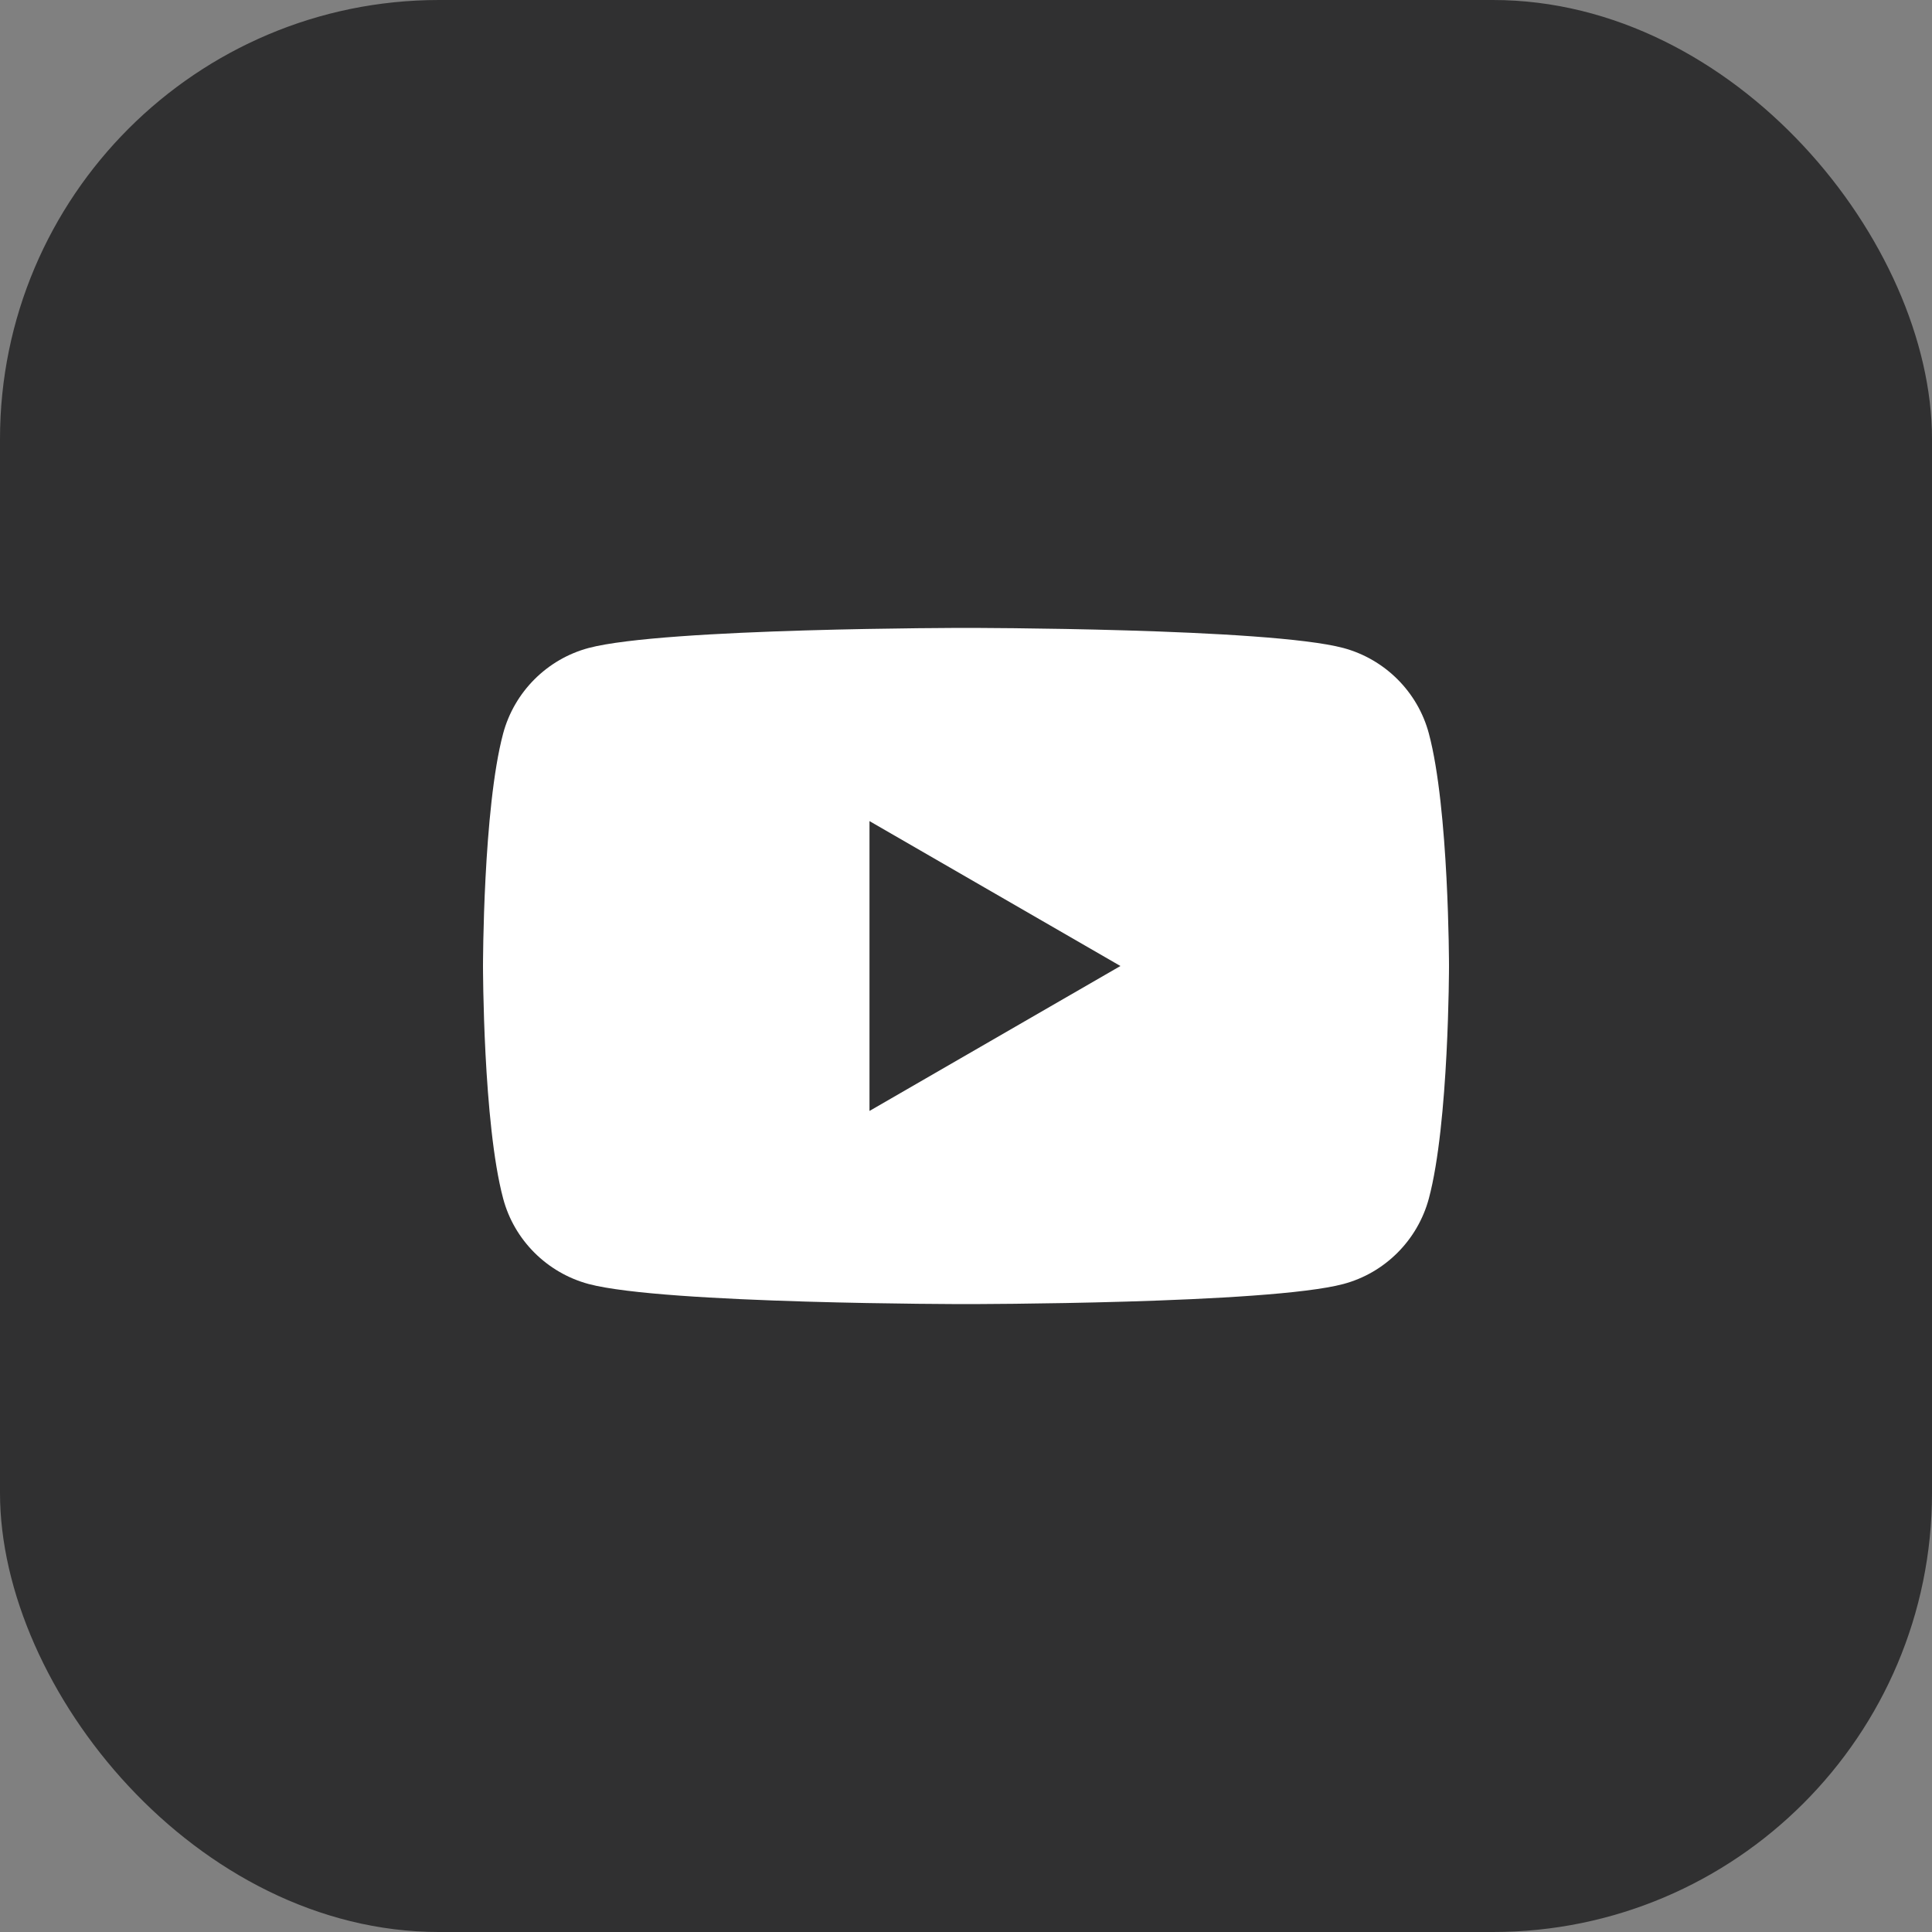
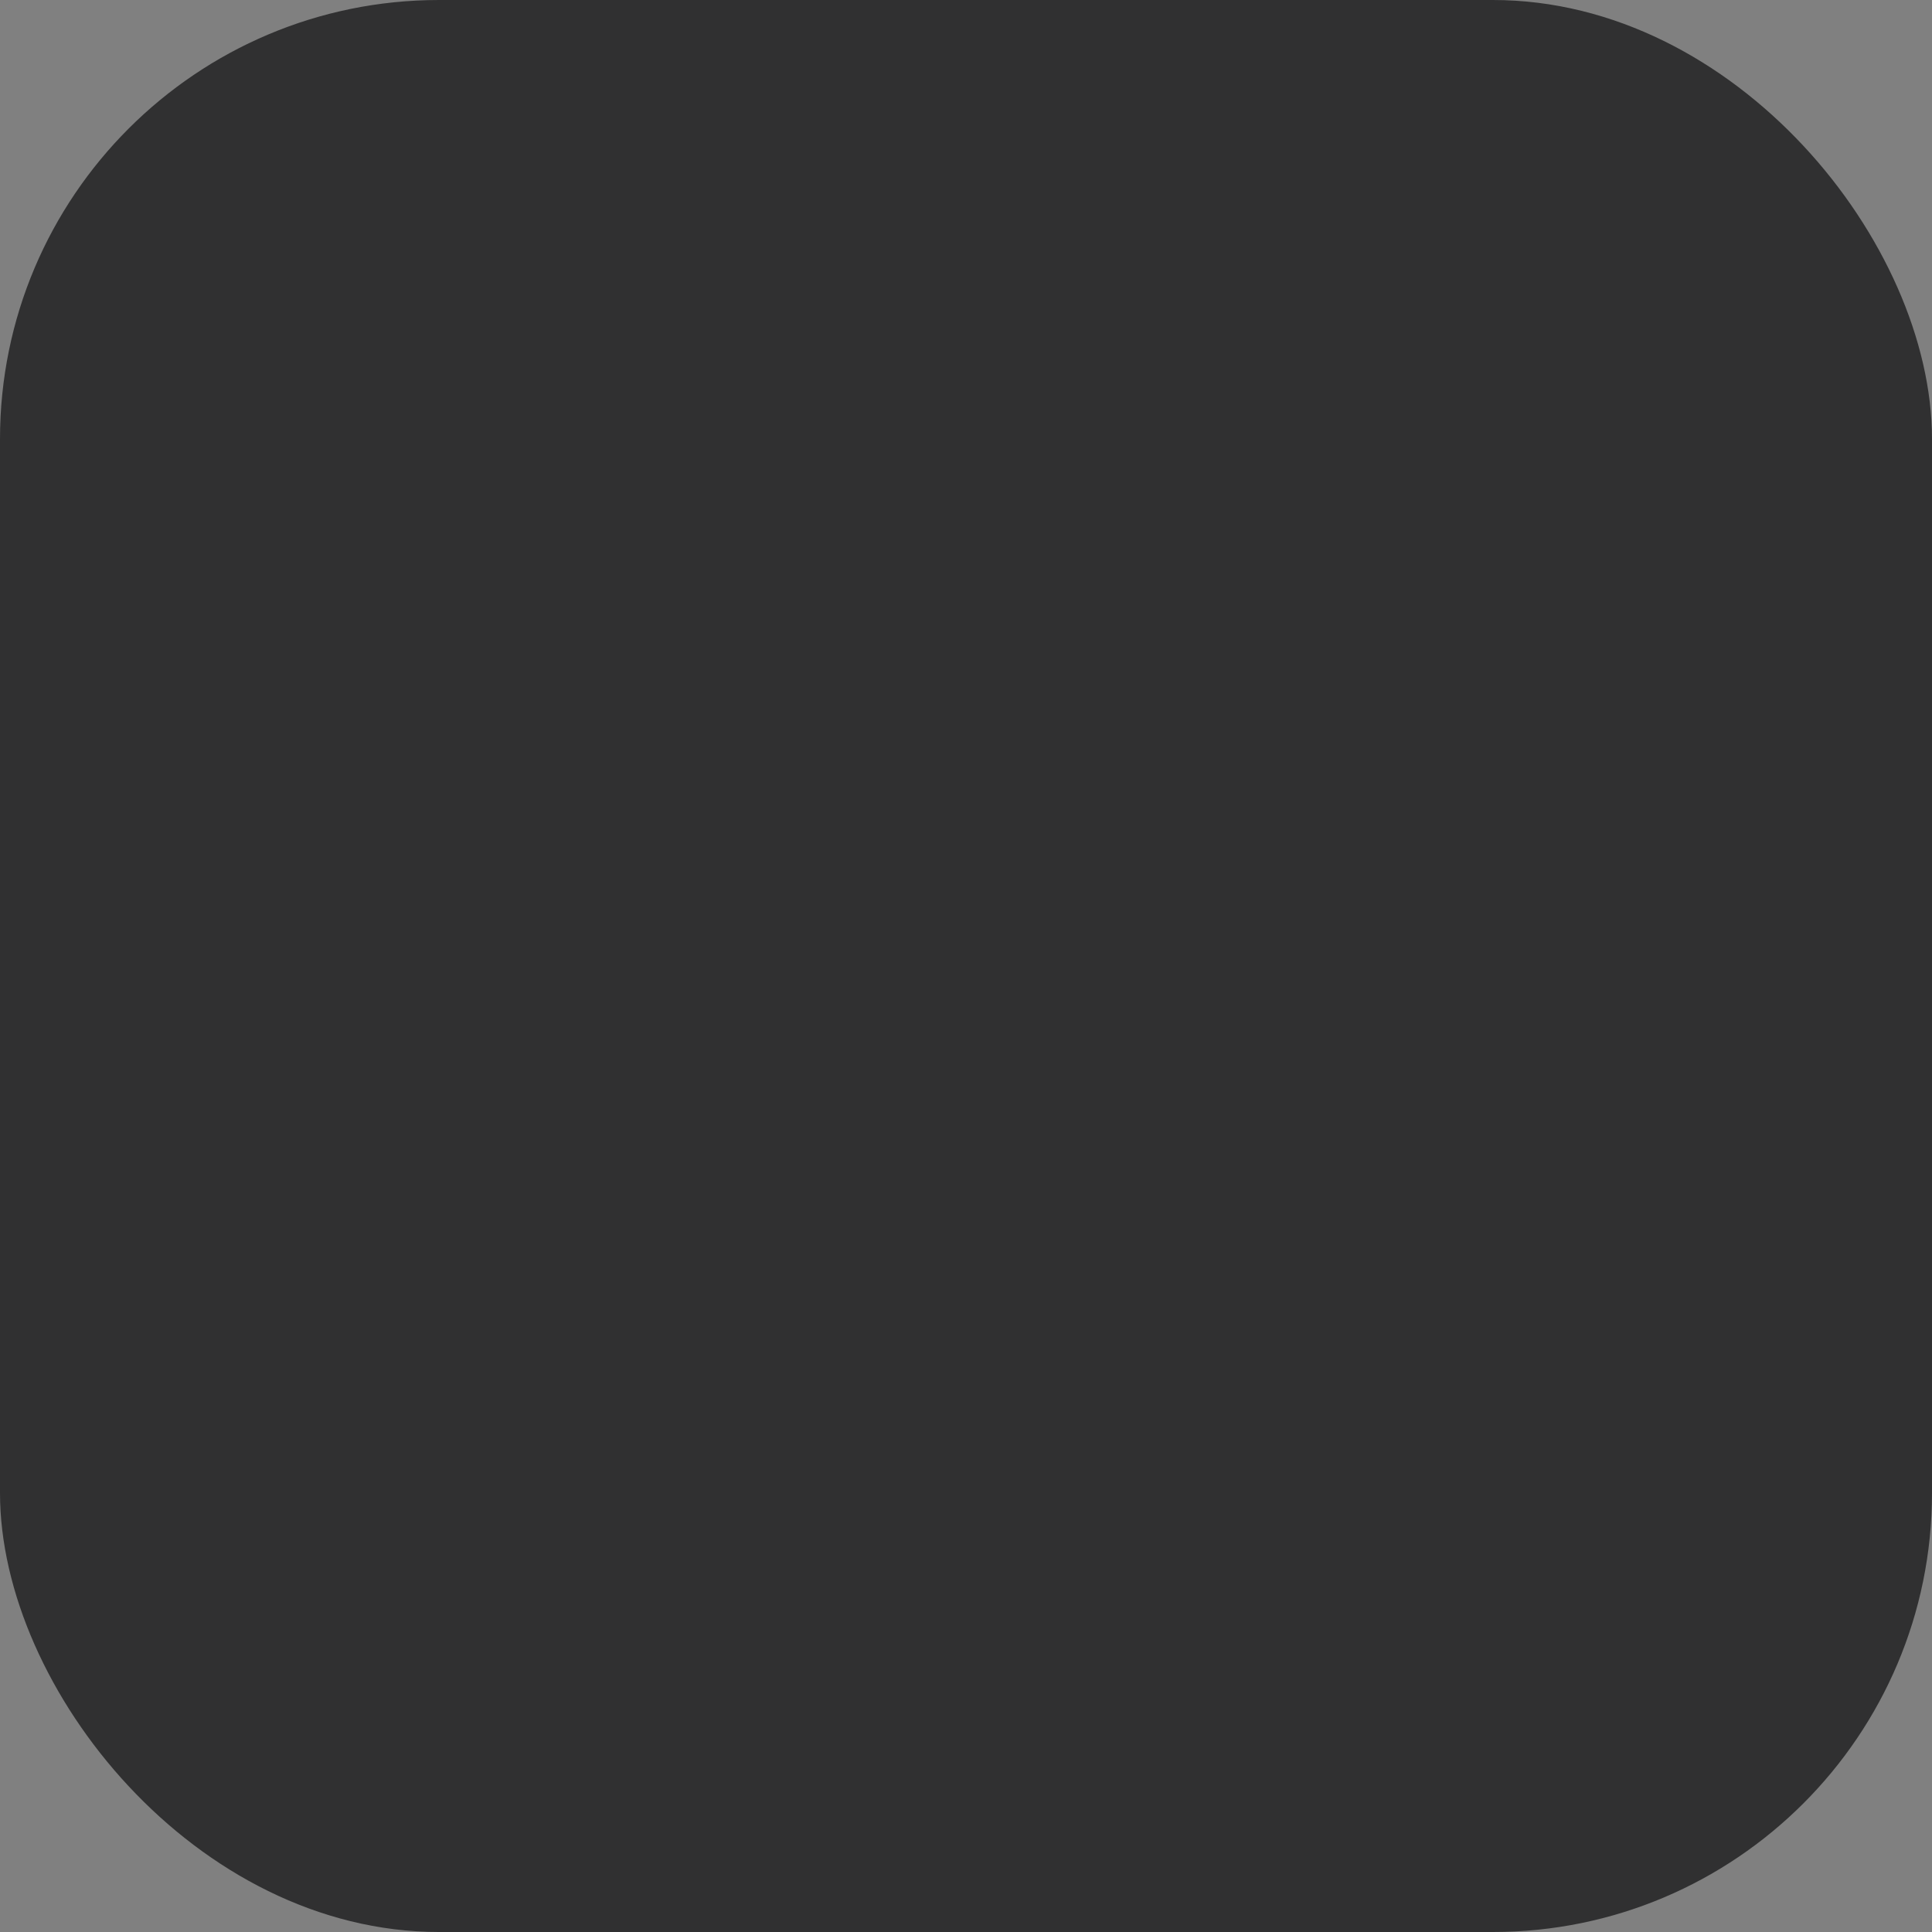
<svg xmlns="http://www.w3.org/2000/svg" width="44" height="44" viewBox="0 0 44 44" fill="none">
  <rect x="0" y="0" width="44" height="44" fill="#808080" stroke="none" />
  <g clip-path="url(#clip0_65_109)">
    <rect width="44" height="44" rx="10" fill="#303031" />
    <path d="M44 22C44 9.85 34.15 0 22 0C9.85 0 0 9.85 0 22C0 34.15 9.85 44 22 44C34.15 44 44 34.15 44 22Z" fill="#303031" />
-     <path d="M32.541 16.704C32.289 15.759 31.544 15.014 30.596 14.758C28.881 14.3 22 14.3 22 14.3C22 14.3 15.123 14.3 13.404 14.758C12.46 15.011 11.714 15.756 11.459 16.704C11 18.419 11 22 11 22C11 22 11 25.581 11.459 27.296C11.71 28.241 12.456 28.986 13.404 29.242C15.123 29.7 22 29.7 22 29.7C22 29.7 28.881 29.7 30.596 29.242C31.541 28.99 32.286 28.244 32.541 27.296C33 25.581 33 22 33 22C33 22 33 18.419 32.541 16.704Z" fill="white" />
-     <path d="M19.802 25.301L25.517 22L19.802 18.7V25.301Z" fill="#303031" />
  </g>
  <defs>
    <clipPath id="clip0_65_109">
      <rect width="44" height="44" rx="10" fill="white" />
    </clipPath>
  </defs>
</svg>